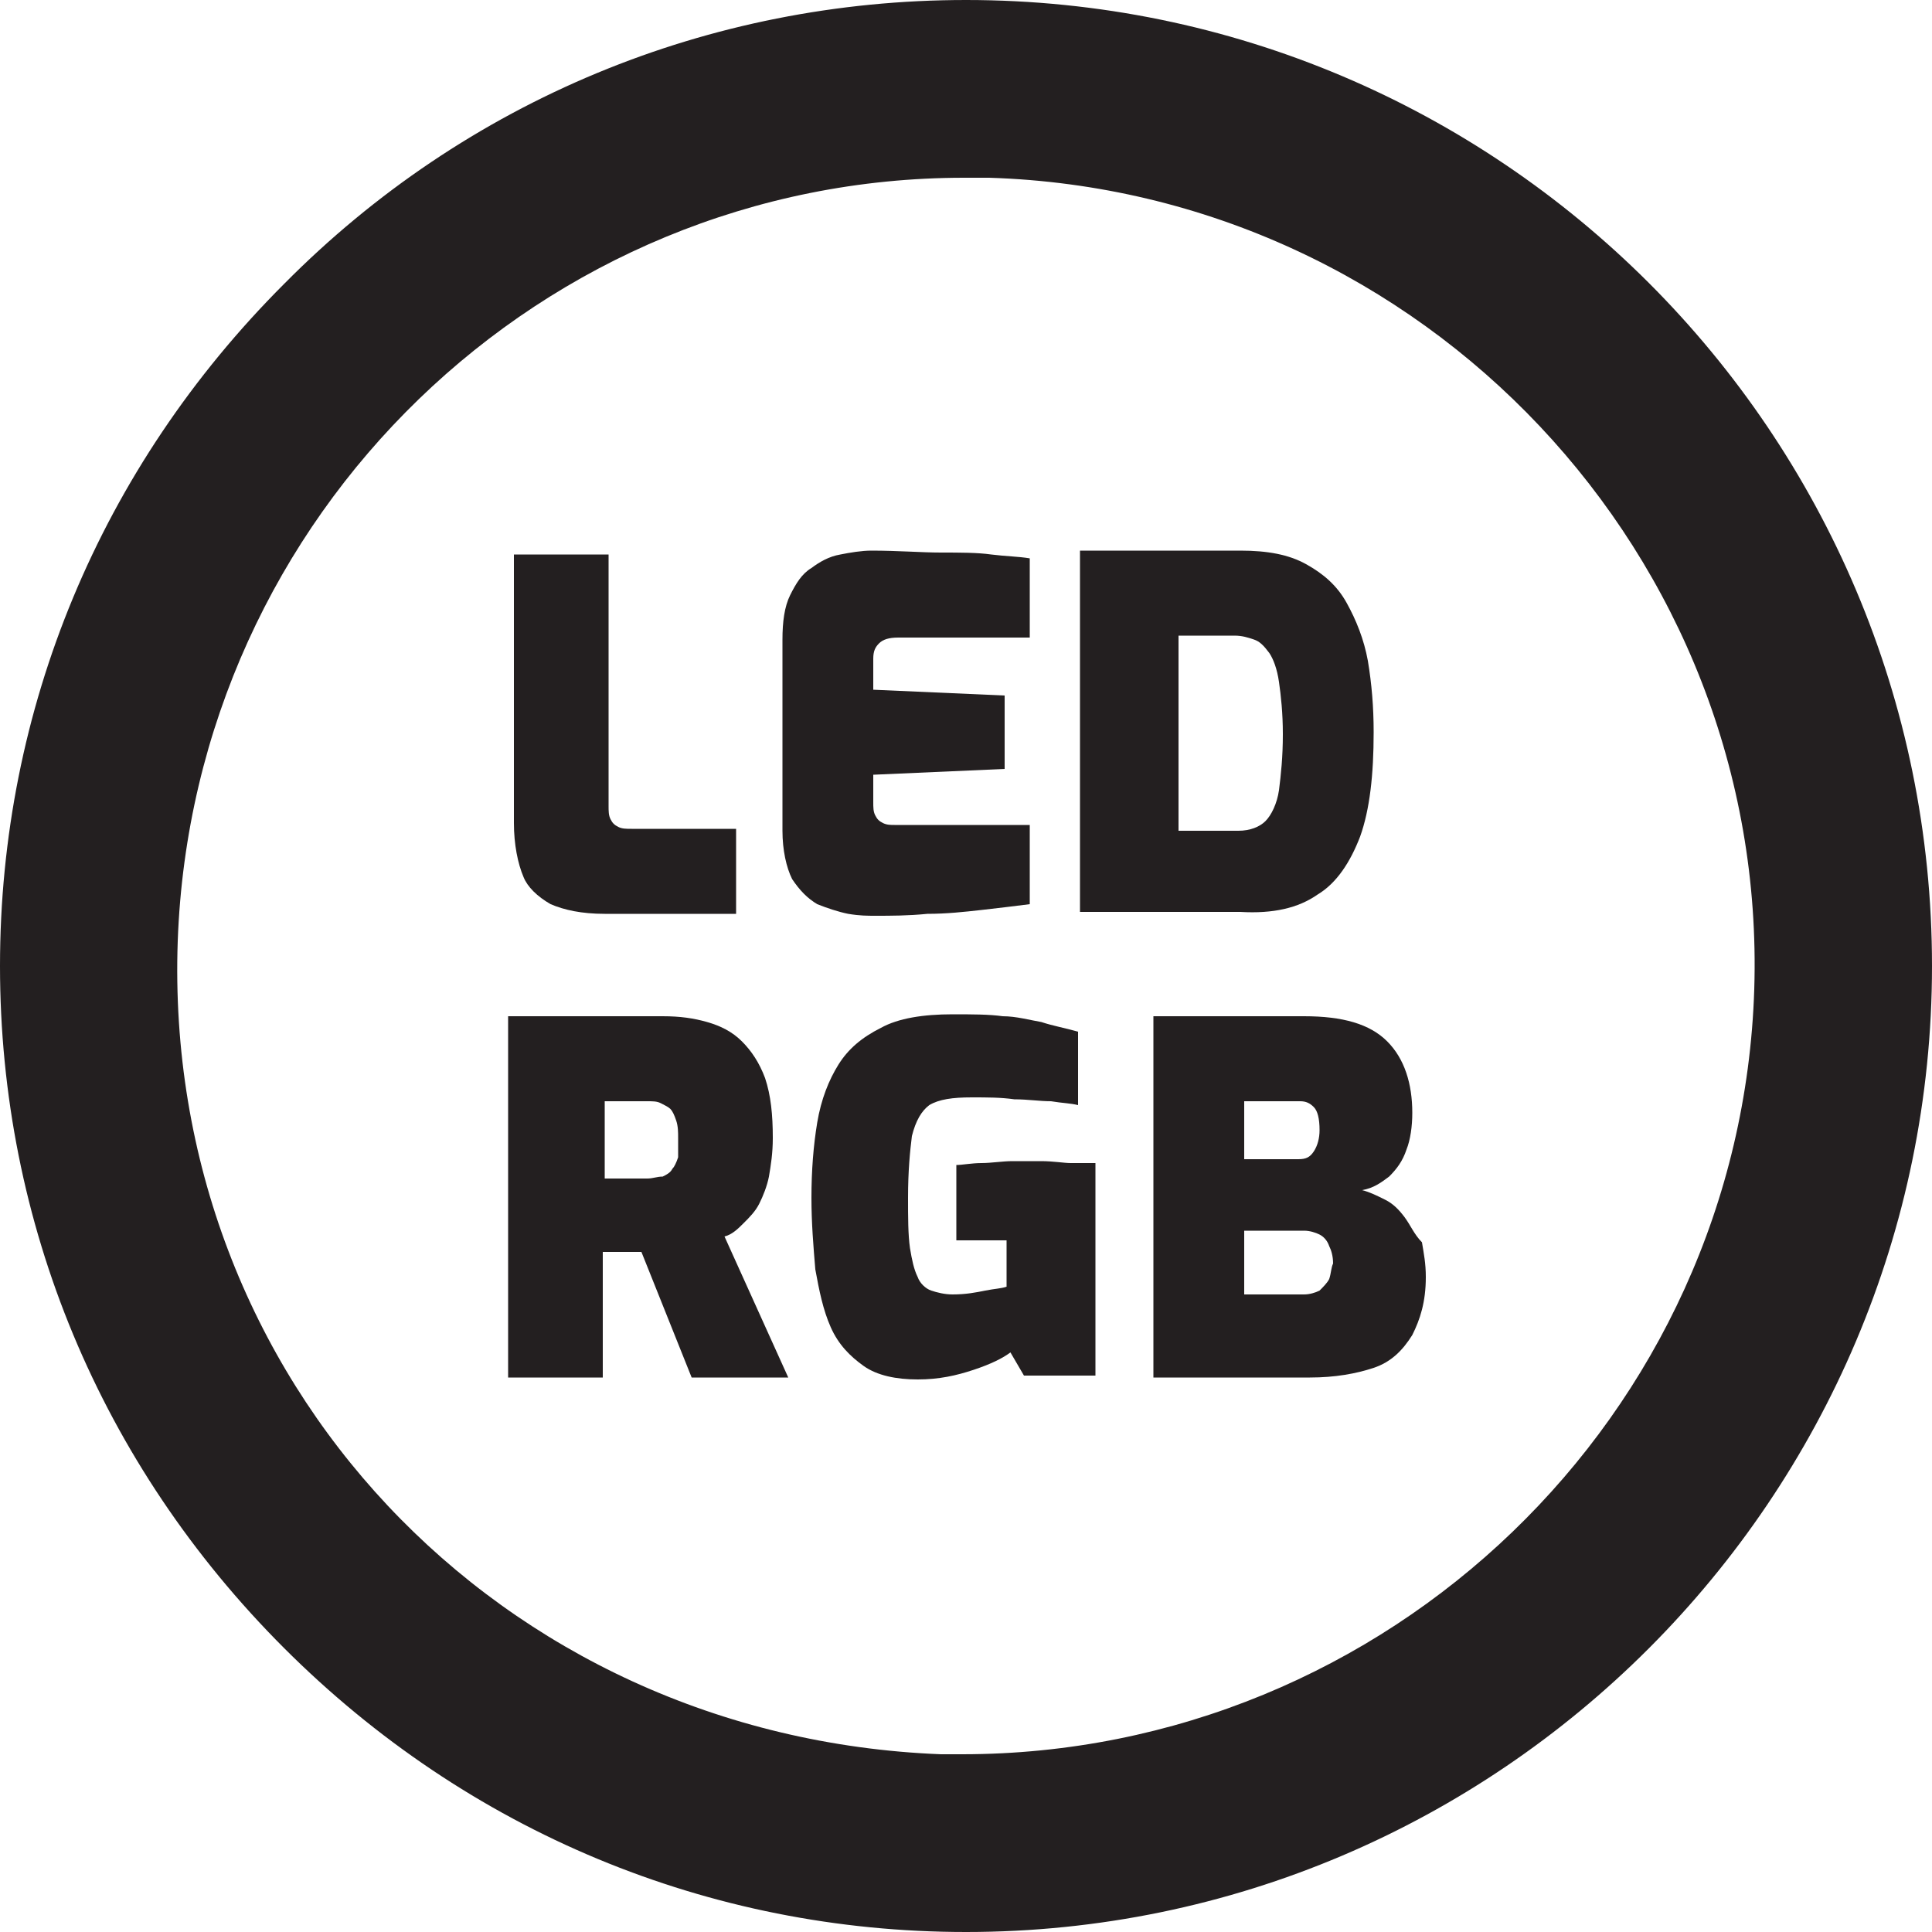
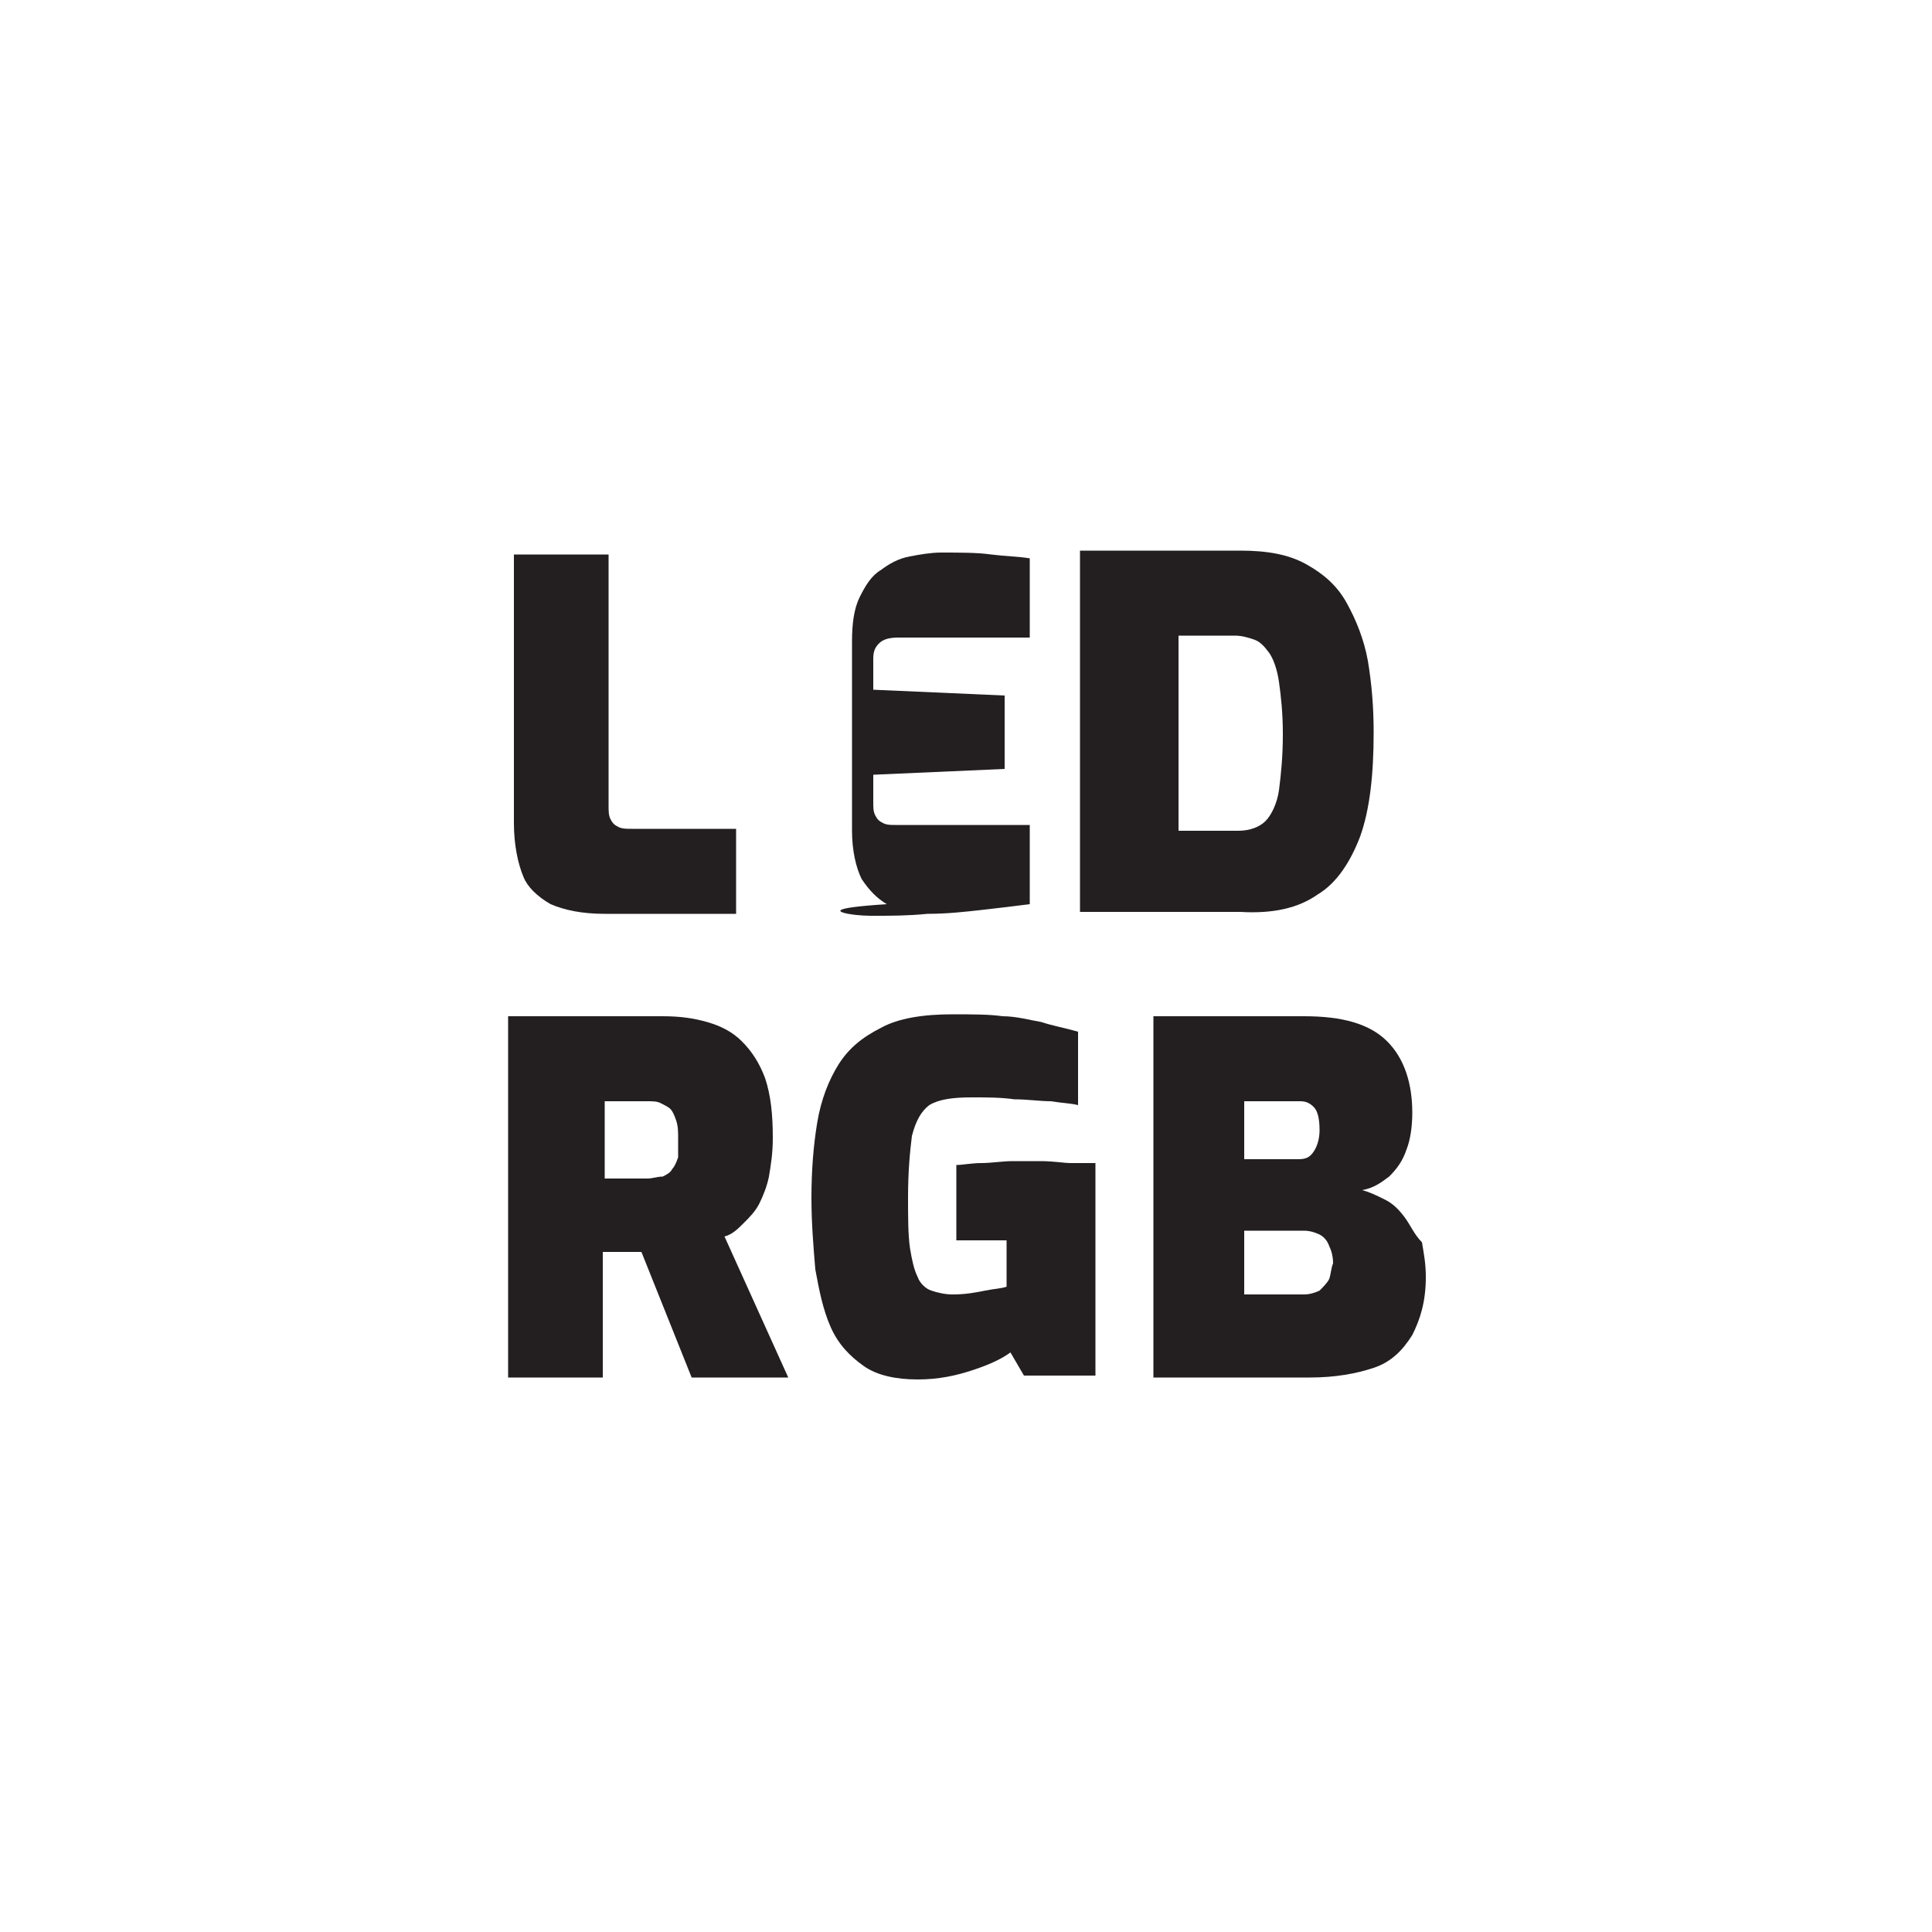
<svg xmlns="http://www.w3.org/2000/svg" version="1.1" id="Layer_1" x="0px" y="0px" viewBox="0 0 100 100" style="enable-background:new 0 0 100 100;" xml:space="preserve">
  <style type="text/css">
	.st0{fill:#231F20;}
</style>
  <g>
-     <path class="st0" d="M50,0C50,0,50,0,50,0C36.7,0,24.1,5.2,14.7,14.7C5.2,24.2,0,36.7,0,50c0,13.3,5.2,25.8,14.7,35.3   c9.5,9.5,22,14.7,35.3,14.7c0,0,0,0,0,0c27.6,0,50-22.5,50-50C100,22.4,77.6,0,50,0z M49.8,90.8c-0.4,0-0.8,0-1.1,0h0   C25.8,89.9,8.4,71.4,9.2,48.7C10,26.6,28.1,9.2,49.9,9.2c0.4,0,0.9,0,1.3,0c22.5,0.7,40.3,19.6,39.6,42   C90.1,73.3,71.8,90.8,49.8,90.8z" />
    <path class="st0" d="M28.5,46.8c0.7,0.3,1.6,0.5,2.8,0.5h6.8v-4.4h-5.4c-0.3,0-0.5,0-0.7-0.1c-0.2-0.1-0.3-0.2-0.4-0.4   c-0.1-0.2-0.1-0.4-0.1-0.7v-13h-4.9v13.9c0,1.1,0.2,2.1,0.5,2.8C27.3,45.9,27.8,46.4,28.5,46.8z" />
-     <path class="st0" d="M43.9,47.3c0.6,0.1,1,0.1,1.4,0.1c0.8,0,1.7,0,2.7-0.1c1,0,1.9-0.1,2.8-0.2c0.9-0.1,1.7-0.2,2.5-0.3v-4.1h-7   c-0.2,0-0.4,0-0.6-0.1c-0.2-0.1-0.3-0.2-0.4-0.4c-0.1-0.2-0.1-0.4-0.1-0.7v-1.4l6.8-0.3V36l-6.8-0.3v-1.6c0-0.4,0.1-0.6,0.3-0.8   c0.2-0.2,0.5-0.3,1-0.3h6.8v-4.1c-0.6-0.1-1.2-0.1-2-0.2c-0.7-0.1-1.6-0.1-2.6-0.1c-1,0-2.2-0.1-3.6-0.1c-0.5,0-1.1,0.1-1.6,0.2   c-0.6,0.1-1.1,0.4-1.5,0.7c-0.5,0.3-0.8,0.8-1.1,1.4c-0.3,0.6-0.4,1.4-0.4,2.3V43c0,1,0.2,1.9,0.5,2.5c0.4,0.6,0.8,1,1.3,1.3   C42.8,47,43.4,47.2,43.9,47.3z" />
+     <path class="st0" d="M43.9,47.3c0.6,0.1,1,0.1,1.4,0.1c0.8,0,1.7,0,2.7-0.1c1,0,1.9-0.1,2.8-0.2c0.9-0.1,1.7-0.2,2.5-0.3v-4.1h-7   c-0.2,0-0.4,0-0.6-0.1c-0.2-0.1-0.3-0.2-0.4-0.4c-0.1-0.2-0.1-0.4-0.1-0.7v-1.4l6.8-0.3V36l-6.8-0.3v-1.6c0-0.4,0.1-0.6,0.3-0.8   c0.2-0.2,0.5-0.3,1-0.3h6.8v-4.1c-0.6-0.1-1.2-0.1-2-0.2c-0.7-0.1-1.6-0.1-2.6-0.1c-0.5,0-1.1,0.1-1.6,0.2   c-0.6,0.1-1.1,0.4-1.5,0.7c-0.5,0.3-0.8,0.8-1.1,1.4c-0.3,0.6-0.4,1.4-0.4,2.3V43c0,1,0.2,1.9,0.5,2.5c0.4,0.6,0.8,1,1.3,1.3   C42.8,47,43.4,47.2,43.9,47.3z" />
    <path class="st0" d="M68.2,46.3c1-0.6,1.7-1.7,2.2-3c0.5-1.4,0.7-3.2,0.7-5.4c0-1.3-0.1-2.5-0.3-3.7c-0.2-1.1-0.6-2.1-1.1-3   c-0.5-0.9-1.2-1.5-2.1-2c-0.9-0.5-2-0.7-3.4-0.7h-8.3v18.7h8.3C65.9,47.3,67.2,47,68.2,46.3z M61,42.9v-10h2.9c0.4,0,0.7,0.1,1,0.2   c0.3,0.1,0.5,0.3,0.8,0.7c0.2,0.3,0.4,0.8,0.5,1.5c0.1,0.7,0.2,1.6,0.2,2.7c0,1.2-0.1,2.1-0.2,2.9c-0.1,0.7-0.4,1.3-0.7,1.6   c-0.3,0.3-0.8,0.5-1.4,0.5H61z" />
    <path class="st0" d="M38.5,63.3c0.3-0.3,0.6-0.6,0.8-1c0.2-0.4,0.4-0.9,0.5-1.4c0.1-0.6,0.2-1.2,0.2-2c0-1.2-0.1-2.2-0.4-3.1   c-0.3-0.8-0.7-1.4-1.2-1.9c-0.5-0.5-1.1-0.8-1.8-1c-0.7-0.2-1.4-0.3-2.3-0.3h-8v18.7h4.9v-6.5c0.1,0,0.3,0,0.5,0c0.2,0,0.3,0,0.5,0   c0.2,0,0.3,0,0.5,0c0.2,0,0.3,0,0.5,0l2.6,6.5h5l-3.3-7.3C37.9,63.9,38.2,63.6,38.5,63.3z M35.1,59.9c-0.1,0.3-0.2,0.5-0.3,0.6   c-0.1,0.2-0.3,0.3-0.5,0.4C34,60.9,33.8,61,33.5,61h-2.2v-4h2.2c0.3,0,0.5,0,0.7,0.1c0.2,0.1,0.4,0.2,0.5,0.3   c0.1,0.1,0.2,0.3,0.3,0.6c0.1,0.3,0.1,0.6,0.1,0.9S35.1,59.6,35.1,59.9z" />
    <path class="st0" d="M53.9,60.1c-0.5,0-1,0-1.5,0c-0.5,0-1.1,0.1-1.6,0.1c-0.5,0-1,0.1-1.3,0.1v3.9h2.6v2.4   c-0.3,0.1-0.6,0.1-1.1,0.2S50,67,49.3,67c-0.4,0-0.8-0.1-1.1-0.2c-0.3-0.1-0.6-0.4-0.7-0.7c-0.2-0.4-0.3-0.9-0.4-1.5   C47,63.9,47,63,47,62c0-1.4,0.1-2.4,0.2-3.2c0.2-0.8,0.5-1.3,0.9-1.6c0.5-0.3,1.2-0.4,2.2-0.4c0.8,0,1.5,0,2.2,0.1   c0.7,0,1.3,0.1,1.9,0.1c0.6,0.1,1,0.1,1.4,0.2v-3.8c-0.7-0.2-1.3-0.3-1.9-0.5c-0.6-0.1-1.3-0.3-2-0.3c-0.7-0.1-1.6-0.1-2.6-0.1   c-1.5,0-2.8,0.2-3.7,0.7c-1,0.5-1.7,1.1-2.2,1.9c-0.5,0.8-0.9,1.8-1.1,3c-0.2,1.2-0.3,2.5-0.3,3.9c0,1.3,0.1,2.5,0.2,3.7   c0.2,1.1,0.4,2.1,0.8,3c0.4,0.9,1,1.5,1.7,2c0.7,0.5,1.7,0.7,2.8,0.7c1.1,0,2-0.2,2.9-0.5c0.9-0.3,1.5-0.6,1.9-0.9l0.7,1.2h3.7   V60.2c-0.4,0-0.8,0-1.3,0C55.1,60.2,54.5,60.1,53.9,60.1z" />
    <path class="st0" d="M72.7,63c-0.3-0.4-0.6-0.7-1-0.9c-0.4-0.2-0.8-0.4-1.2-0.5c0.6-0.1,1-0.4,1.4-0.7c0.4-0.4,0.7-0.8,0.9-1.4   c0.2-0.5,0.3-1.2,0.3-1.9c0-1.5-0.4-2.8-1.3-3.7c-0.9-0.9-2.3-1.3-4.3-1.3h-7.8v18.7h8.1c1.3,0,2.4-0.2,3.3-0.5   c0.9-0.3,1.5-0.9,2-1.7c0.4-0.8,0.7-1.7,0.7-3c0-0.7-0.1-1.2-0.2-1.8C73.2,63.9,73,63.4,72.7,63z M64.5,57h2.8   c0.3,0,0.5,0.1,0.7,0.3c0.2,0.2,0.3,0.6,0.3,1.2c0,0.4-0.1,0.8-0.3,1.1c-0.2,0.3-0.4,0.4-0.8,0.4h-2.8V57z M68.8,66.2   c-0.1,0.2-0.3,0.4-0.5,0.6c-0.2,0.1-0.5,0.2-0.8,0.2h-3.1v-3.3h3.1c0.3,0,0.6,0.1,0.8,0.2c0.2,0.1,0.4,0.3,0.5,0.6   c0.1,0.2,0.2,0.5,0.2,0.9C68.9,65.6,68.9,65.9,68.8,66.2z" />
  </g>
</svg>